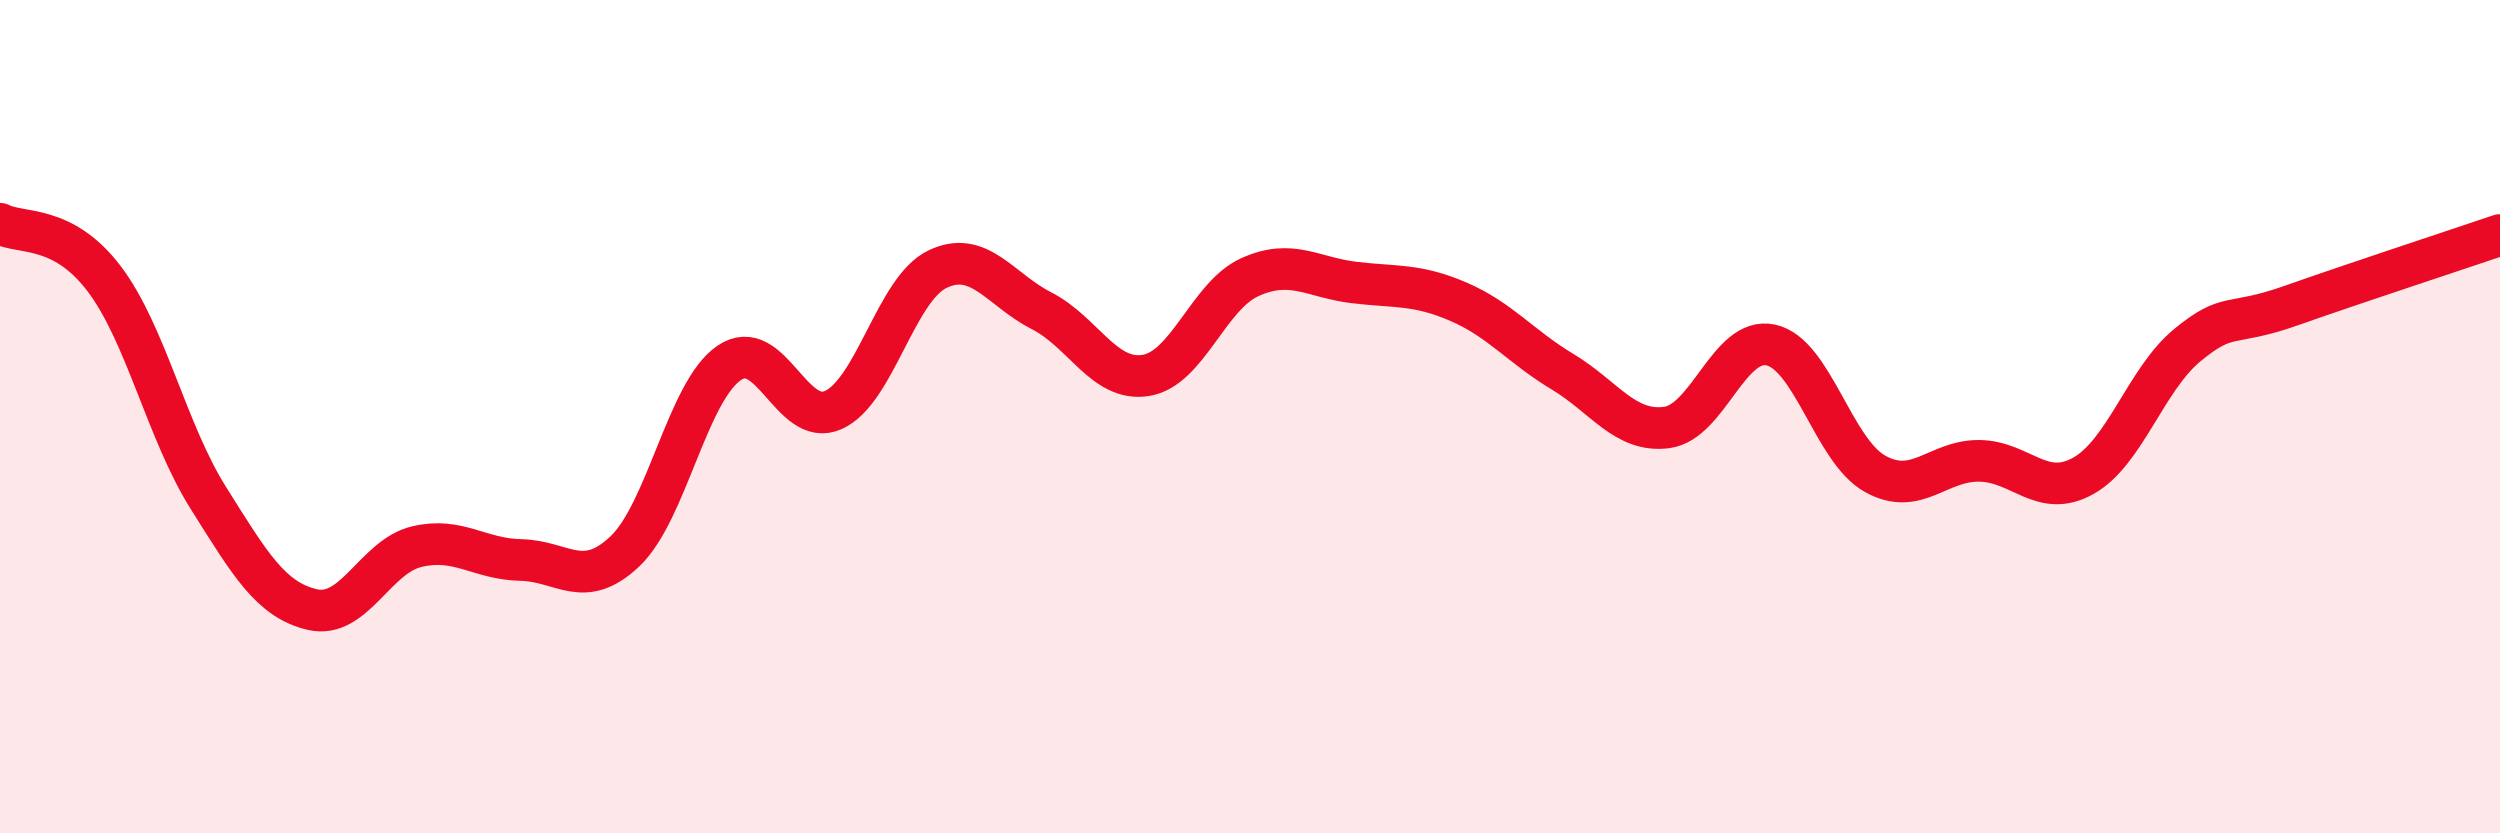
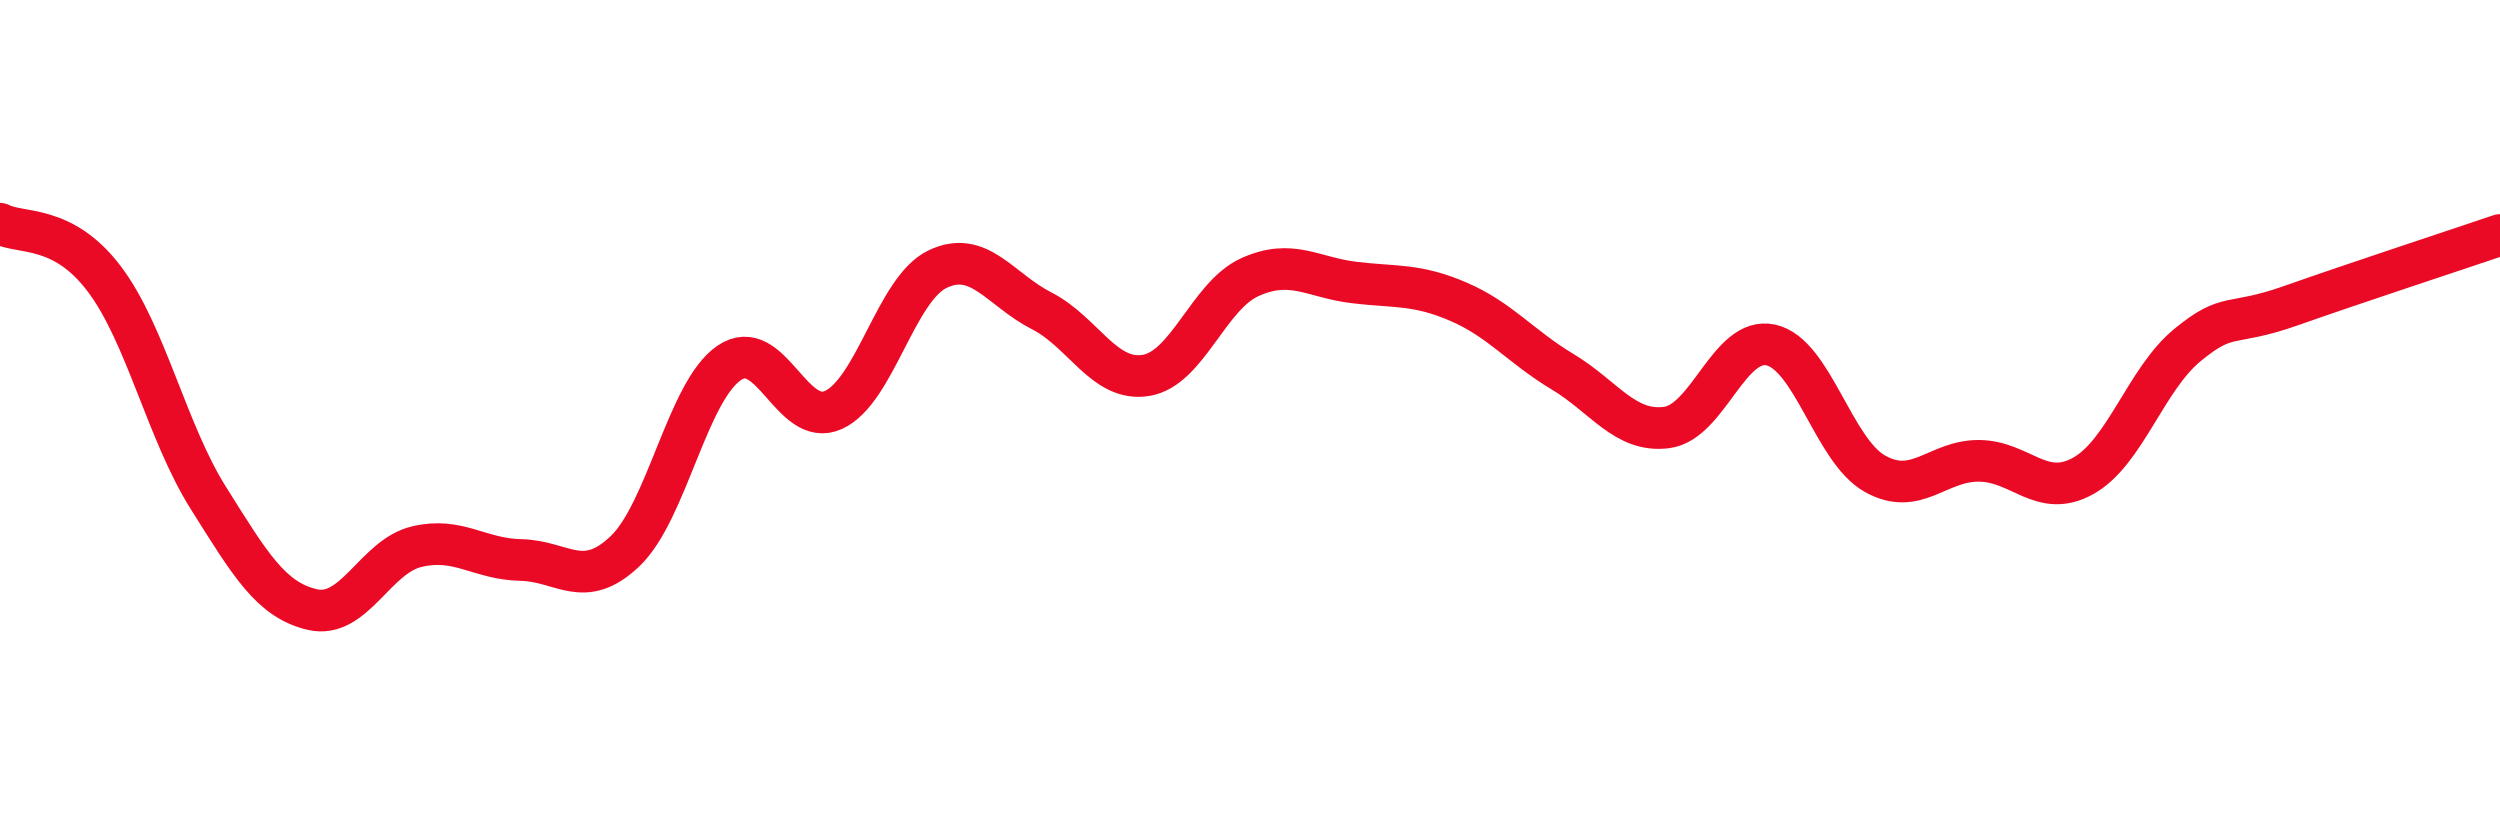
<svg xmlns="http://www.w3.org/2000/svg" width="60" height="20" viewBox="0 0 60 20">
-   <path d="M 0,5.37 C 0.5,5.63 1.5,5.37 2.5,6.69 C 3.5,8.01 4,10.36 5,11.95 C 6,13.54 6.5,14.4 7.5,14.63 C 8.5,14.86 9,13.36 10,13.12 C 11,12.88 11.5,13.42 12.5,13.44 C 13.5,13.46 14,14.18 15,13.23 C 16,12.28 16.5,9.39 17.5,8.71 C 18.5,8.03 19,10.29 20,9.84 C 21,9.39 21.5,6.94 22.5,6.46 C 23.5,5.98 24,6.95 25,7.46 C 26,7.97 26.5,9.17 27.5,9.01 C 28.5,8.85 29,7.1 30,6.65 C 31,6.2 31.5,6.66 32.5,6.78 C 33.5,6.9 34,6.81 35,7.24 C 36,7.67 36.5,8.32 37.5,8.92 C 38.5,9.52 39,10.39 40,10.26 C 41,10.13 41.5,8.06 42.5,8.28 C 43.5,8.5 44,10.81 45,11.37 C 46,11.93 46.5,11.05 47.5,11.06 C 48.5,11.07 49,11.98 50,11.42 C 51,10.86 51.5,9.1 52.5,8.28 C 53.5,7.46 53.5,7.86 55,7.33 C 56.5,6.8 59,5.98 60,5.64L60 20L0 20Z" fill="#EB0A25" opacity="0.1" stroke-linecap="round" stroke-linejoin="round" />
  <path d="M 0,5.37 C 0.5,5.63 1.5,5.37 2.5,6.69 C 3.5,8.01 4,10.36 5,11.95 C 6,13.54 6.5,14.4 7.5,14.63 C 8.5,14.86 9,13.36 10,13.12 C 11,12.88 11.5,13.42 12.5,13.44 C 13.5,13.46 14,14.18 15,13.23 C 16,12.28 16.5,9.39 17.5,8.71 C 18.5,8.03 19,10.29 20,9.84 C 21,9.39 21.5,6.94 22.5,6.46 C 23.5,5.98 24,6.95 25,7.46 C 26,7.97 26.5,9.17 27.5,9.01 C 28.5,8.85 29,7.1 30,6.65 C 31,6.2 31.5,6.66 32.5,6.78 C 33.5,6.9 34,6.81 35,7.24 C 36,7.67 36.5,8.32 37.5,8.92 C 38.5,9.52 39,10.39 40,10.26 C 41,10.13 41.5,8.06 42.5,8.28 C 43.5,8.5 44,10.81 45,11.37 C 46,11.93 46.5,11.05 47.5,11.06 C 48.5,11.07 49,11.98 50,11.42 C 51,10.86 51.5,9.1 52.5,8.28 C 53.5,7.46 53.5,7.86 55,7.33 C 56.5,6.8 59,5.98 60,5.64" stroke="#EB0A25" stroke-width="1" fill="none" stroke-linecap="round" stroke-linejoin="round" />
</svg>